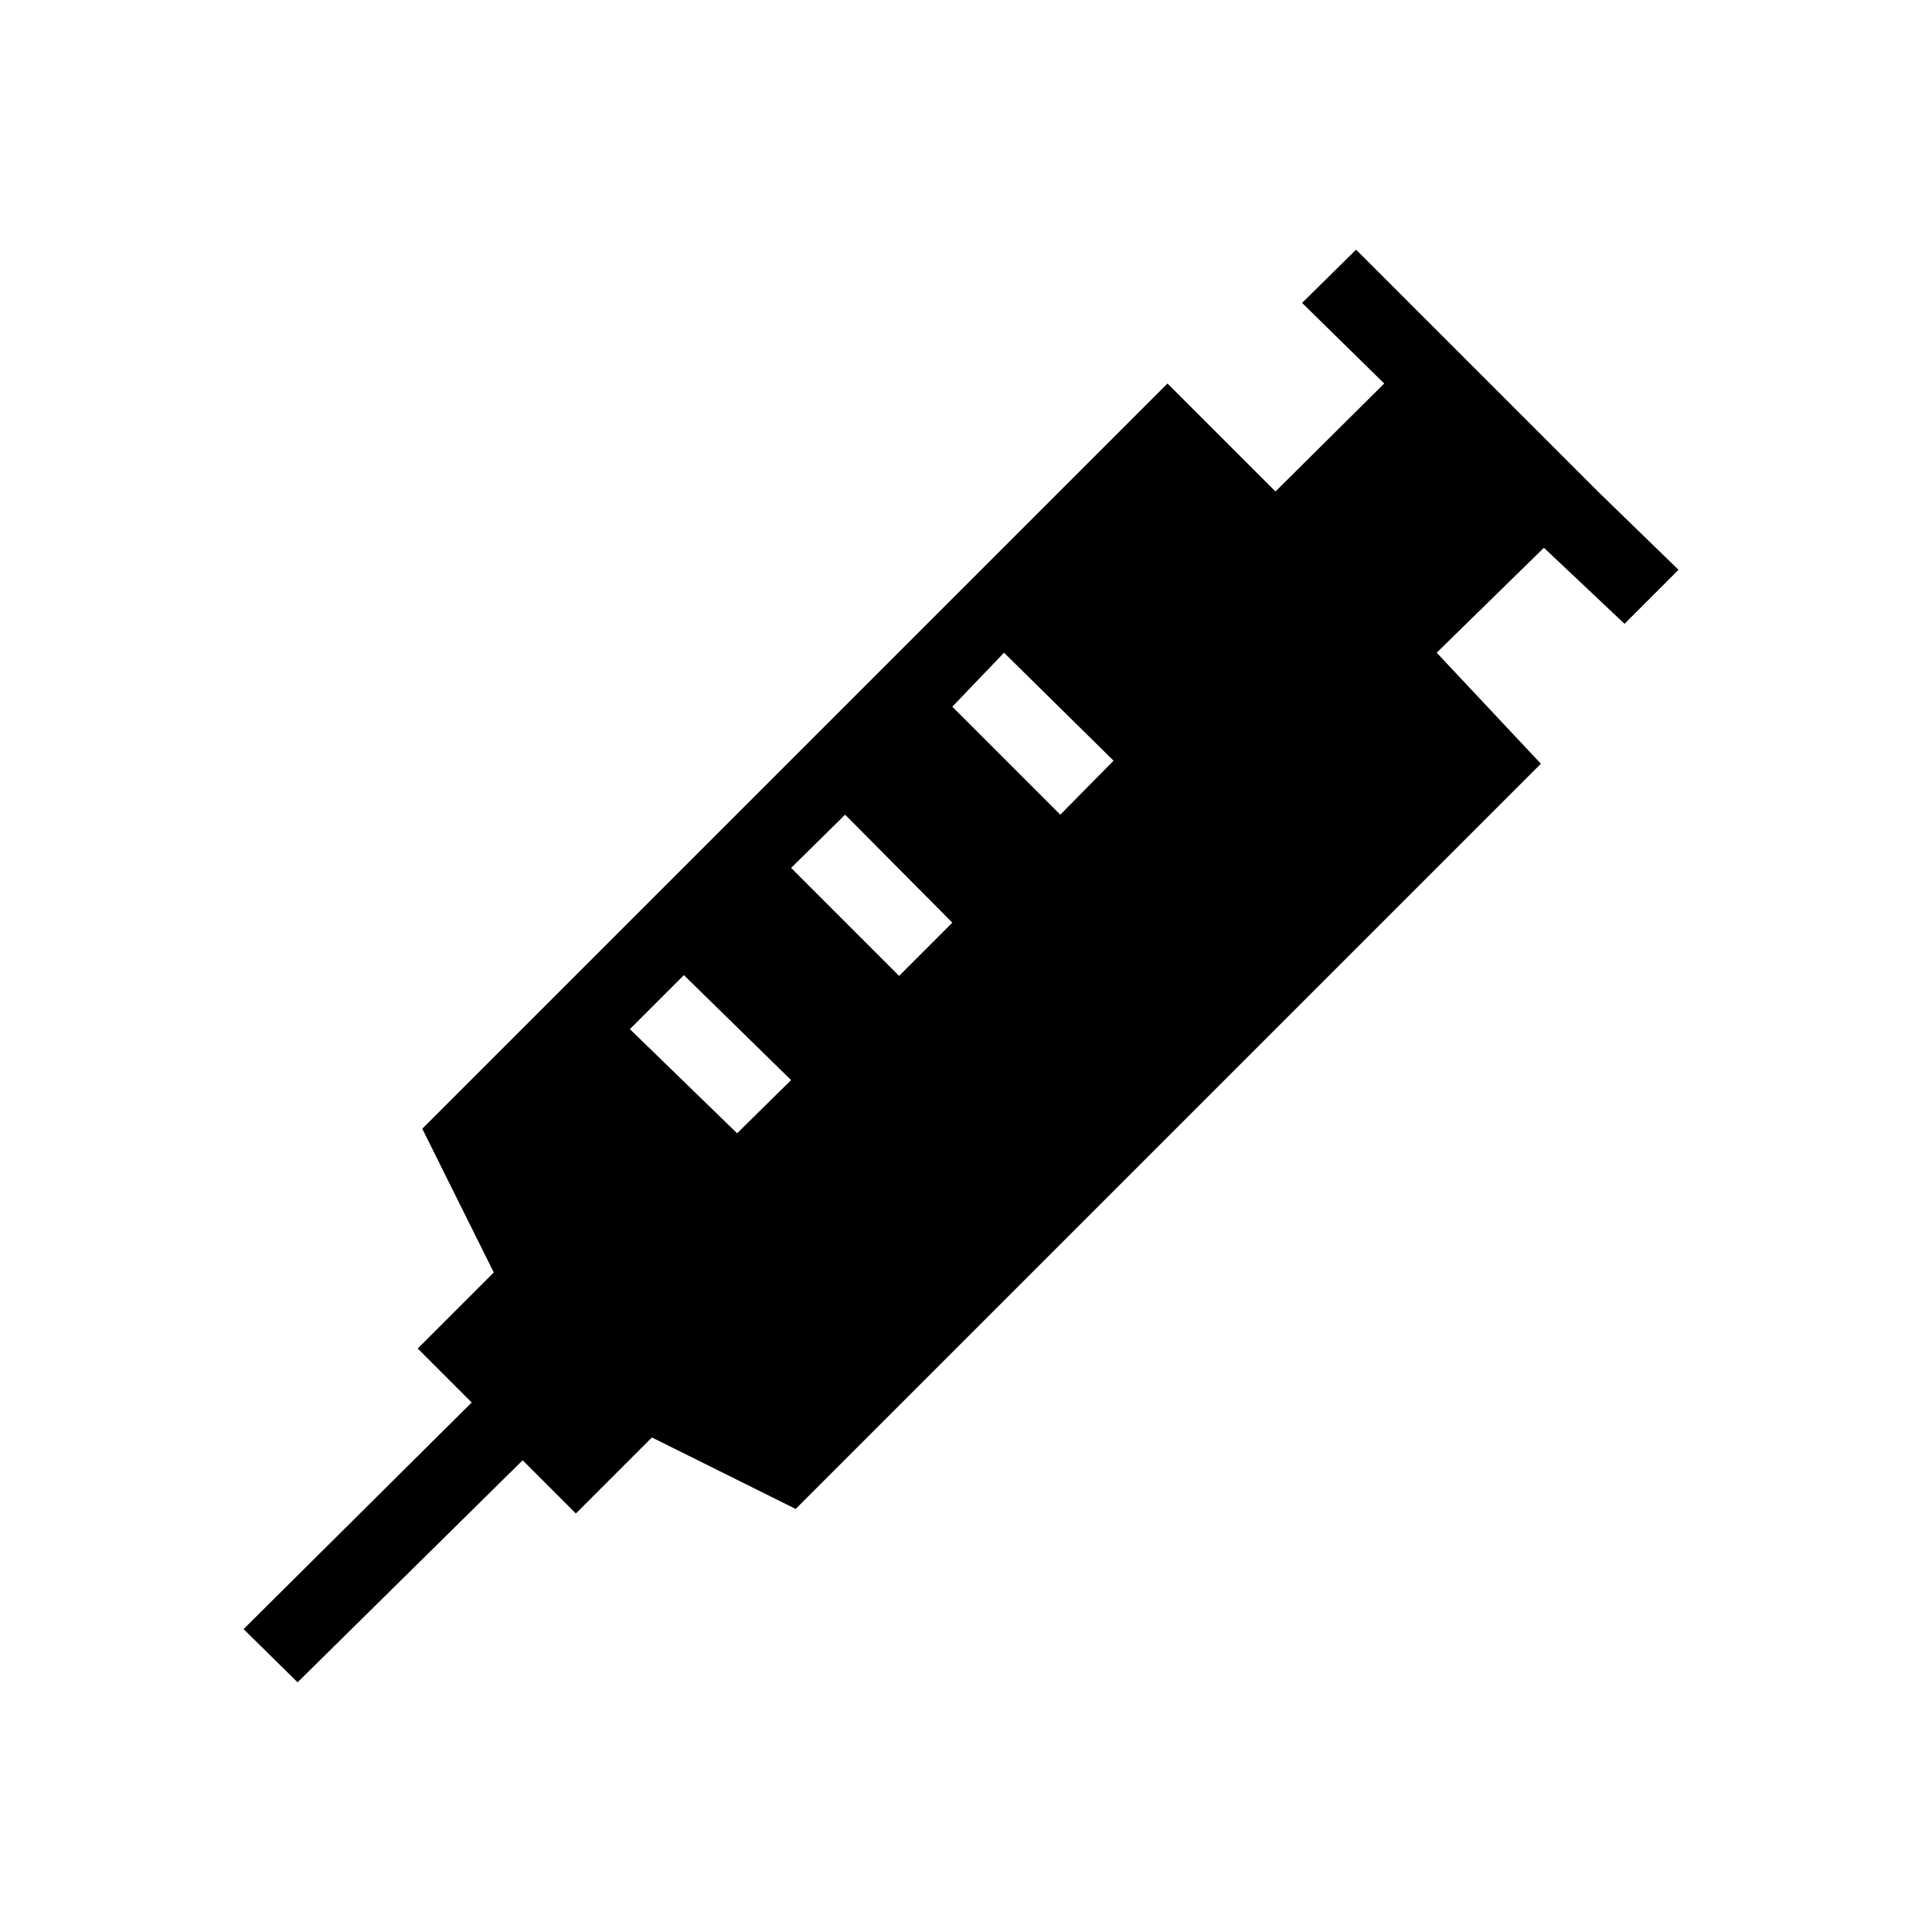
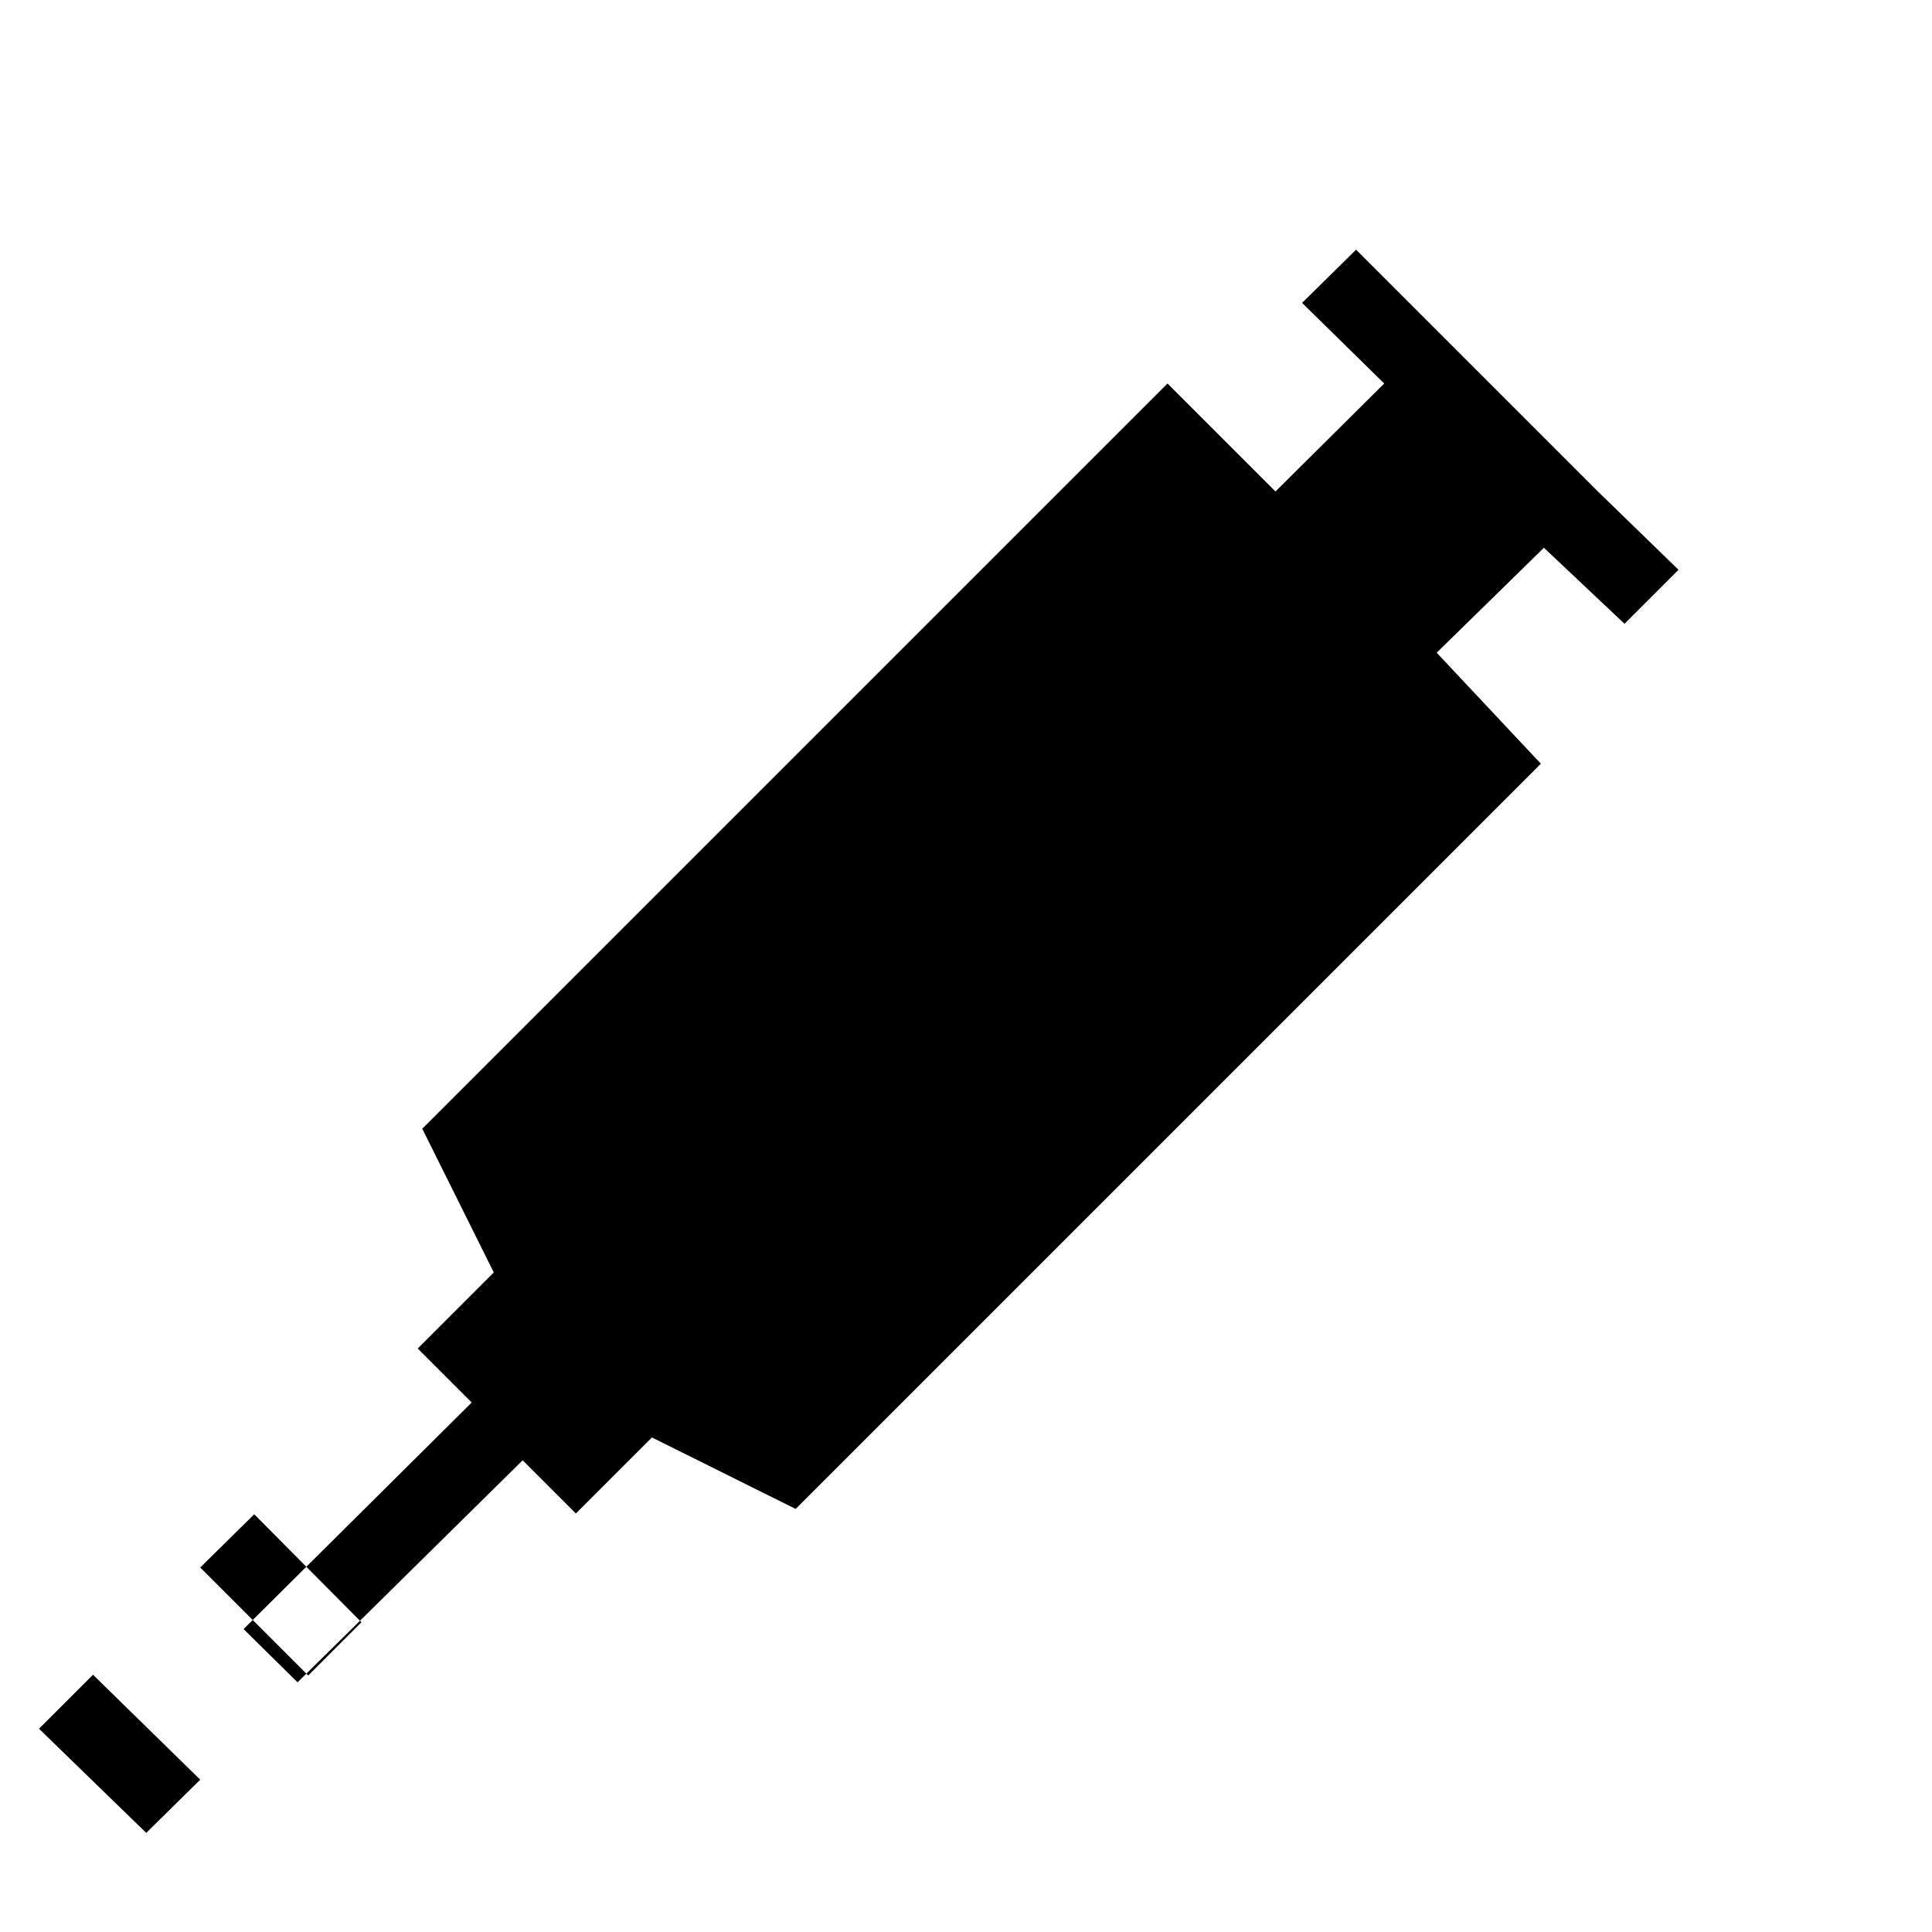
<svg xmlns="http://www.w3.org/2000/svg" fill="#000000" width="800px" height="800px" version="1.1" viewBox="144 144 512 512">
-   <path d="m282.51 530.99 14.105 14.105 20.152-20.152 38.09 18.941 197.49-197.49-27.609-29.422 28.414-27.809 21.363 20.152 14.309-14.309-21.363-20.758-21.363-21.359-42.723-42.723-14.309 14.105 21.766 21.363-28.816 28.613-28.617-28.613-197.49 197.49 18.941 38.09-20.152 20.152 14.309 14.309-60.457 60.051 14.309 14.105zm156.59-185.4-14.105 14.309-28.621-28.617 13.703-14.309zm-71.137 14.309 28.414 28.617-14.105 14.105-28.621-28.617zm-14.312 70.332-14.309 14.105-28.414-27.605 14.309-14.309z" />
+   <path d="m282.51 530.99 14.105 14.105 20.152-20.152 38.09 18.941 197.49-197.49-27.609-29.422 28.414-27.809 21.363 20.152 14.309-14.309-21.363-20.758-21.363-21.359-42.723-42.723-14.309 14.105 21.766 21.363-28.816 28.613-28.617-28.613-197.49 197.49 18.941 38.09-20.152 20.152 14.309 14.309-60.457 60.051 14.309 14.105zzm-71.137 14.309 28.414 28.617-14.105 14.105-28.621-28.617zm-14.312 70.332-14.309 14.105-28.414-27.605 14.309-14.309z" />
</svg>